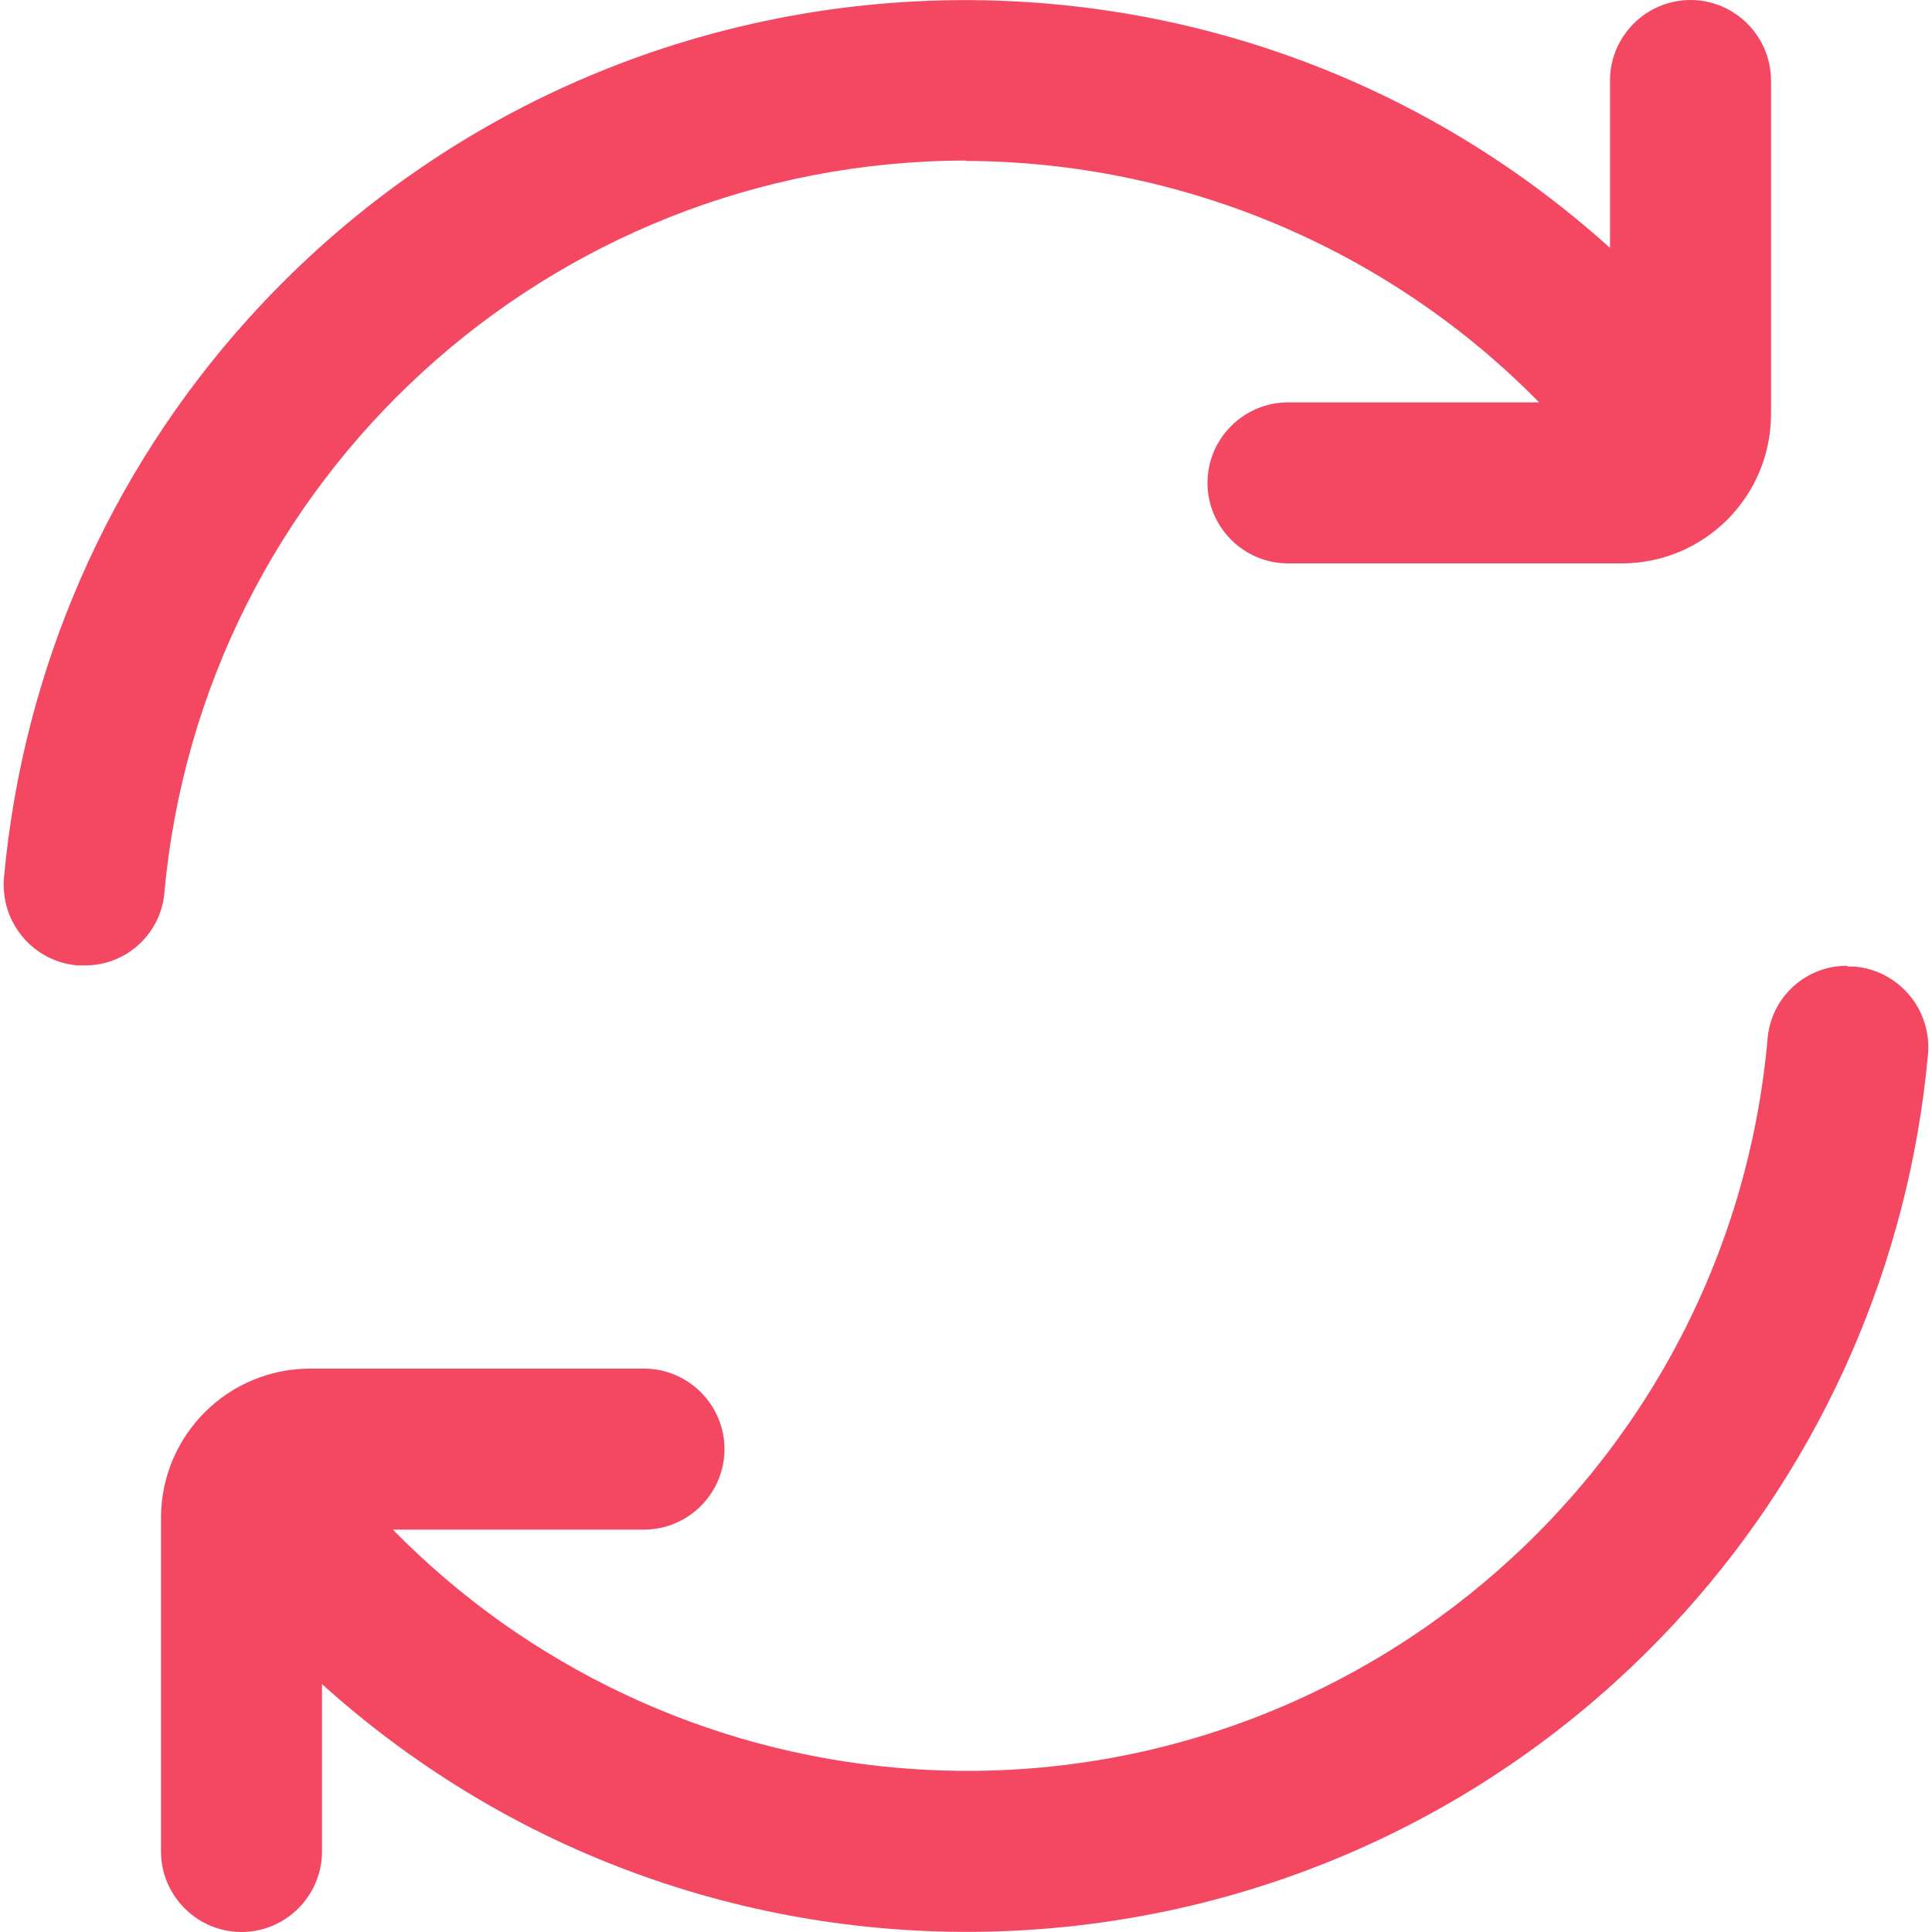
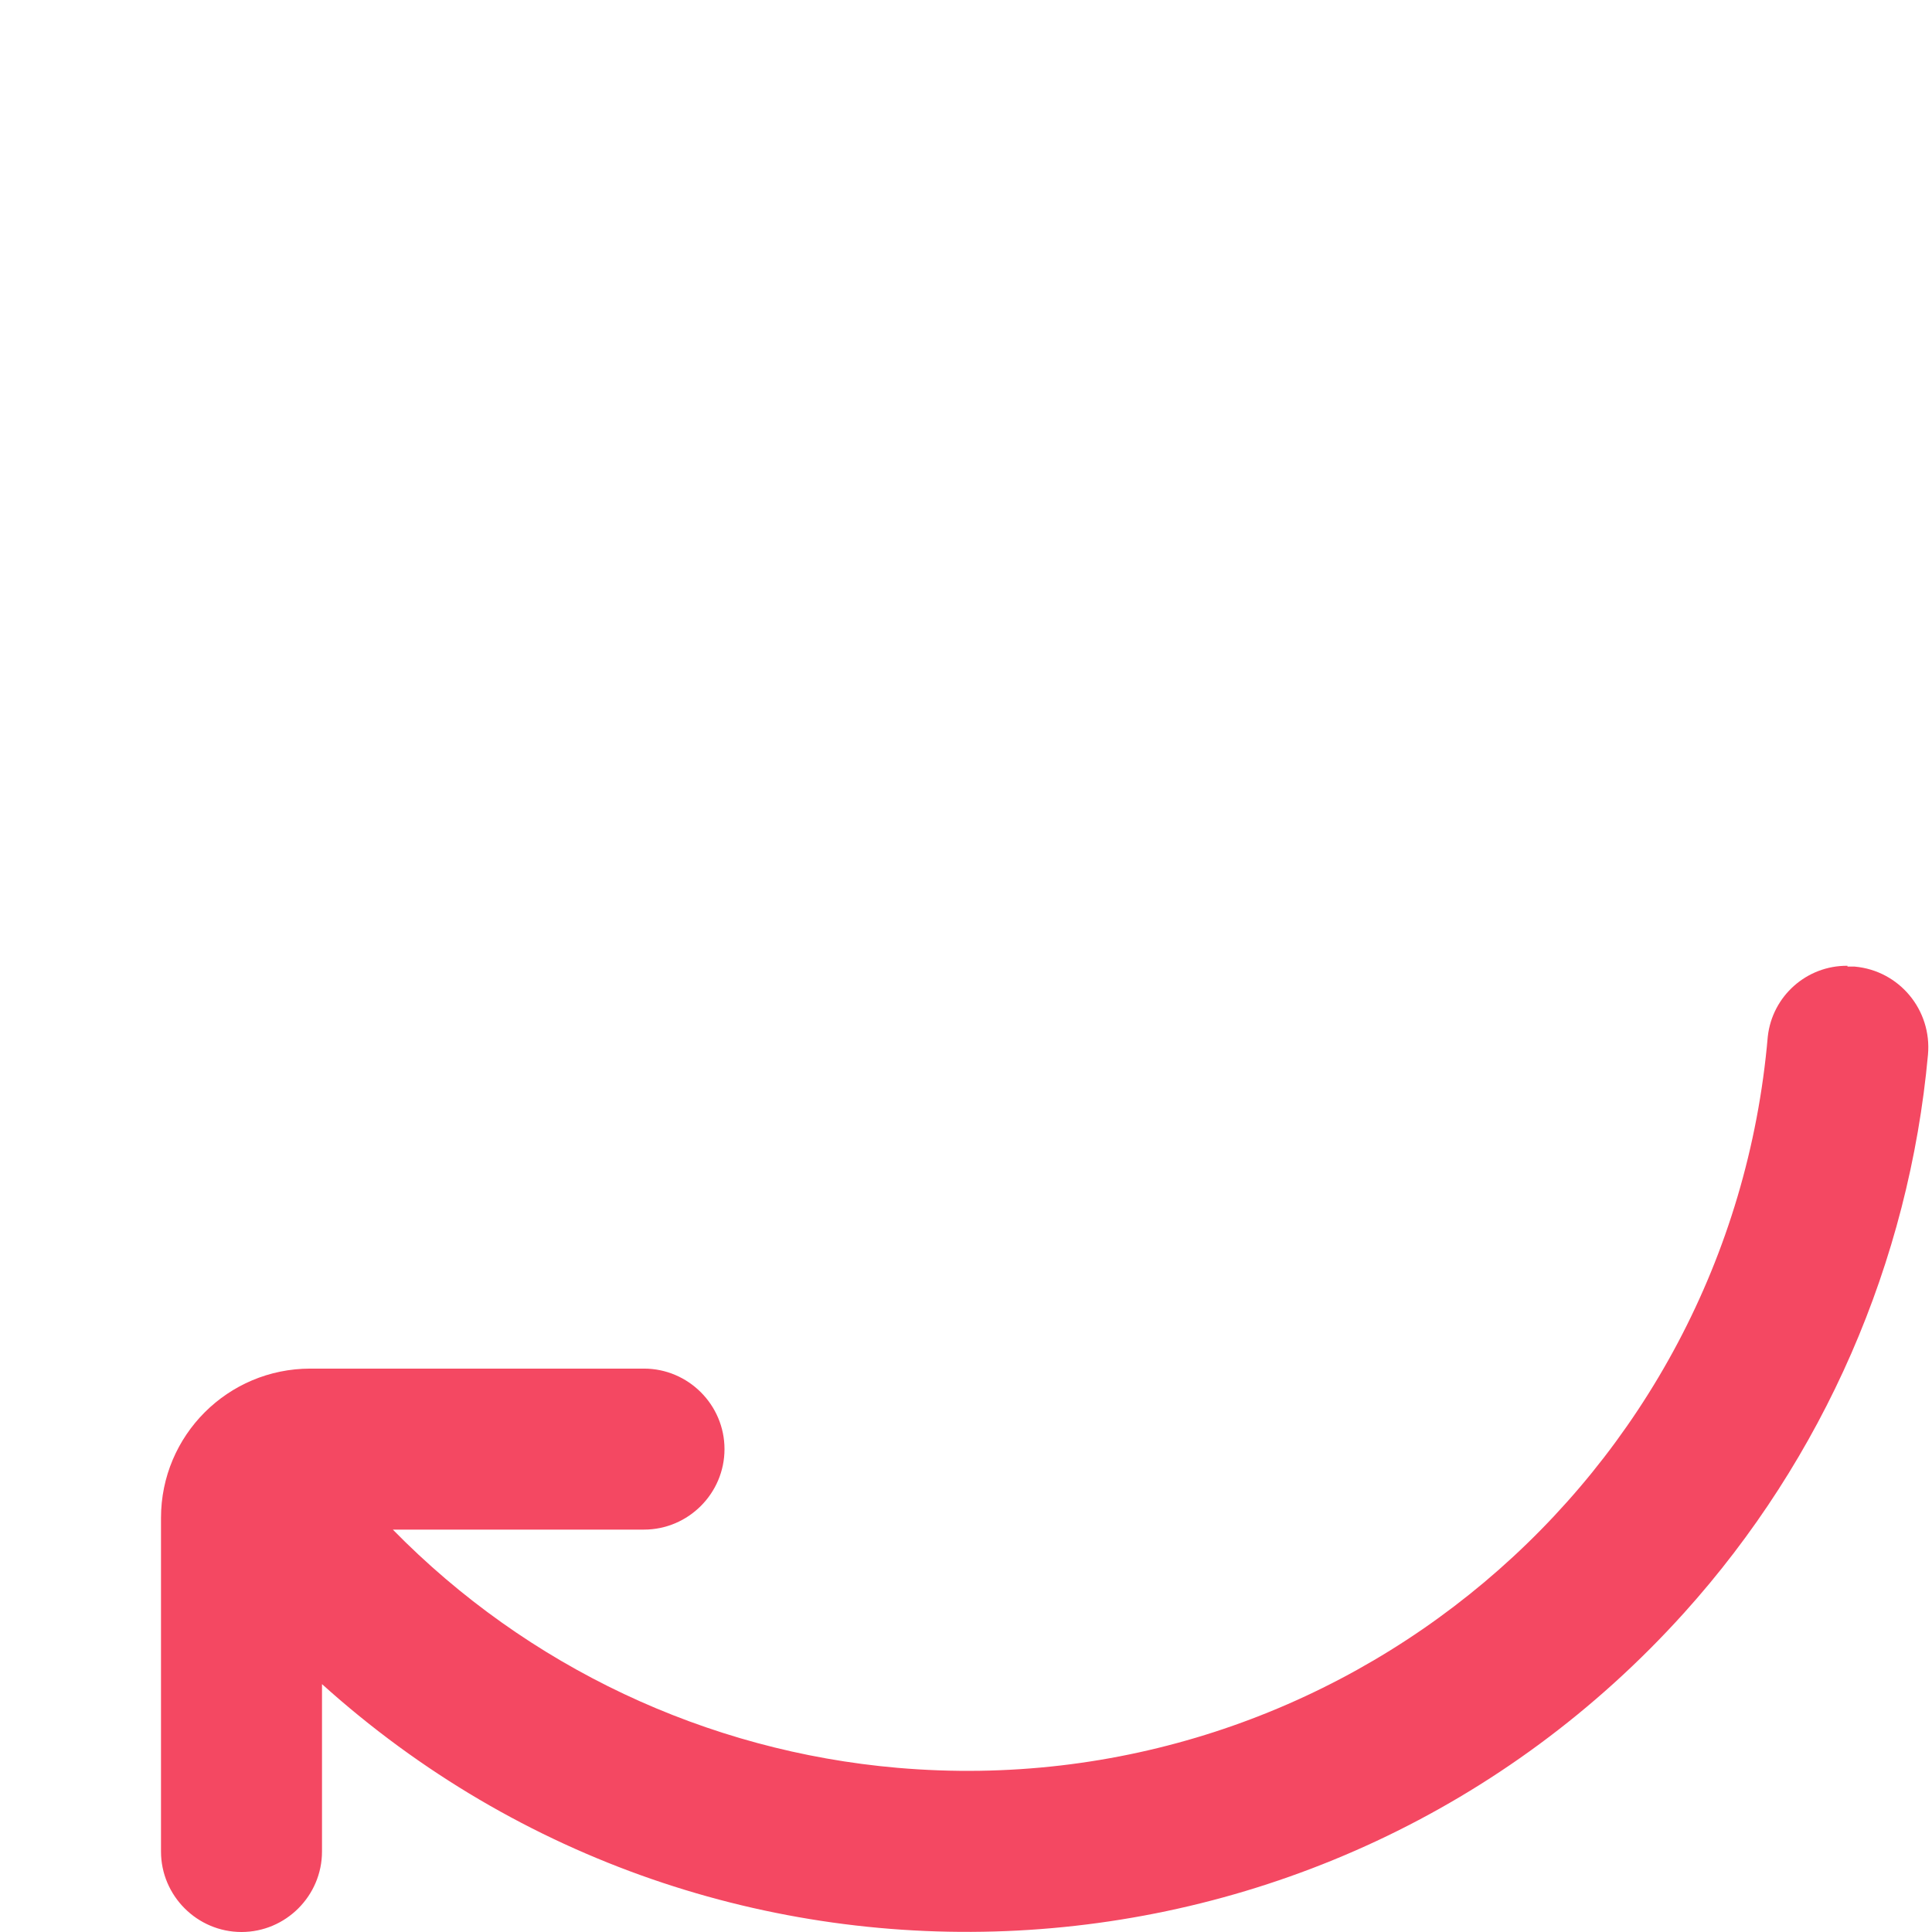
<svg xmlns="http://www.w3.org/2000/svg" width="36" height="36" viewBox="0 0 36 36" fill="none">
-   <path d="M18 2.999C22.02 3.014 25.867 4.634 28.68 7.498H24C23.175 7.498 22.5 8.173 22.5 8.998C22.5 9.823 23.175 10.498 24 10.498H30.218C31.755 10.498 33 9.253 33 7.716V1.5C33 0.675 32.325 0 31.5 0C30.675 0 30 0.675 30 1.5V4.619C22.628 -2.025 11.265 -1.425 4.62 5.946C2.017 8.833 0.427 12.485 0.075 16.347C-1.50231e-05 17.179 0.607 17.914 1.44 17.989C1.485 17.989 1.53 17.989 1.575 17.989C2.332 17.996 2.977 17.426 3.06 16.669C3.75 8.931 10.23 2.999 18 2.992V2.999Z" fill="#F44862" />
  <path d="M34.425 17.996C33.667 17.989 33.023 18.559 32.94 19.316C32.227 27.557 24.96 33.653 16.725 32.941C13.162 32.633 9.825 31.058 7.32 28.502H12C12.825 28.502 13.5 27.827 13.5 27.002C13.5 26.177 12.825 25.502 12 25.502H5.782C4.245 25.502 3 26.747 3 28.284V34.5C3 35.325 3.675 36 4.5 36C5.325 36 6 35.325 6 34.5V31.381C13.373 38.025 24.735 37.425 31.38 30.054C33.983 27.167 35.572 23.515 35.925 19.653C36 18.821 35.392 18.086 34.56 18.011C34.515 18.011 34.47 18.011 34.425 18.011V17.996Z" fill="#F44862" />
</svg>